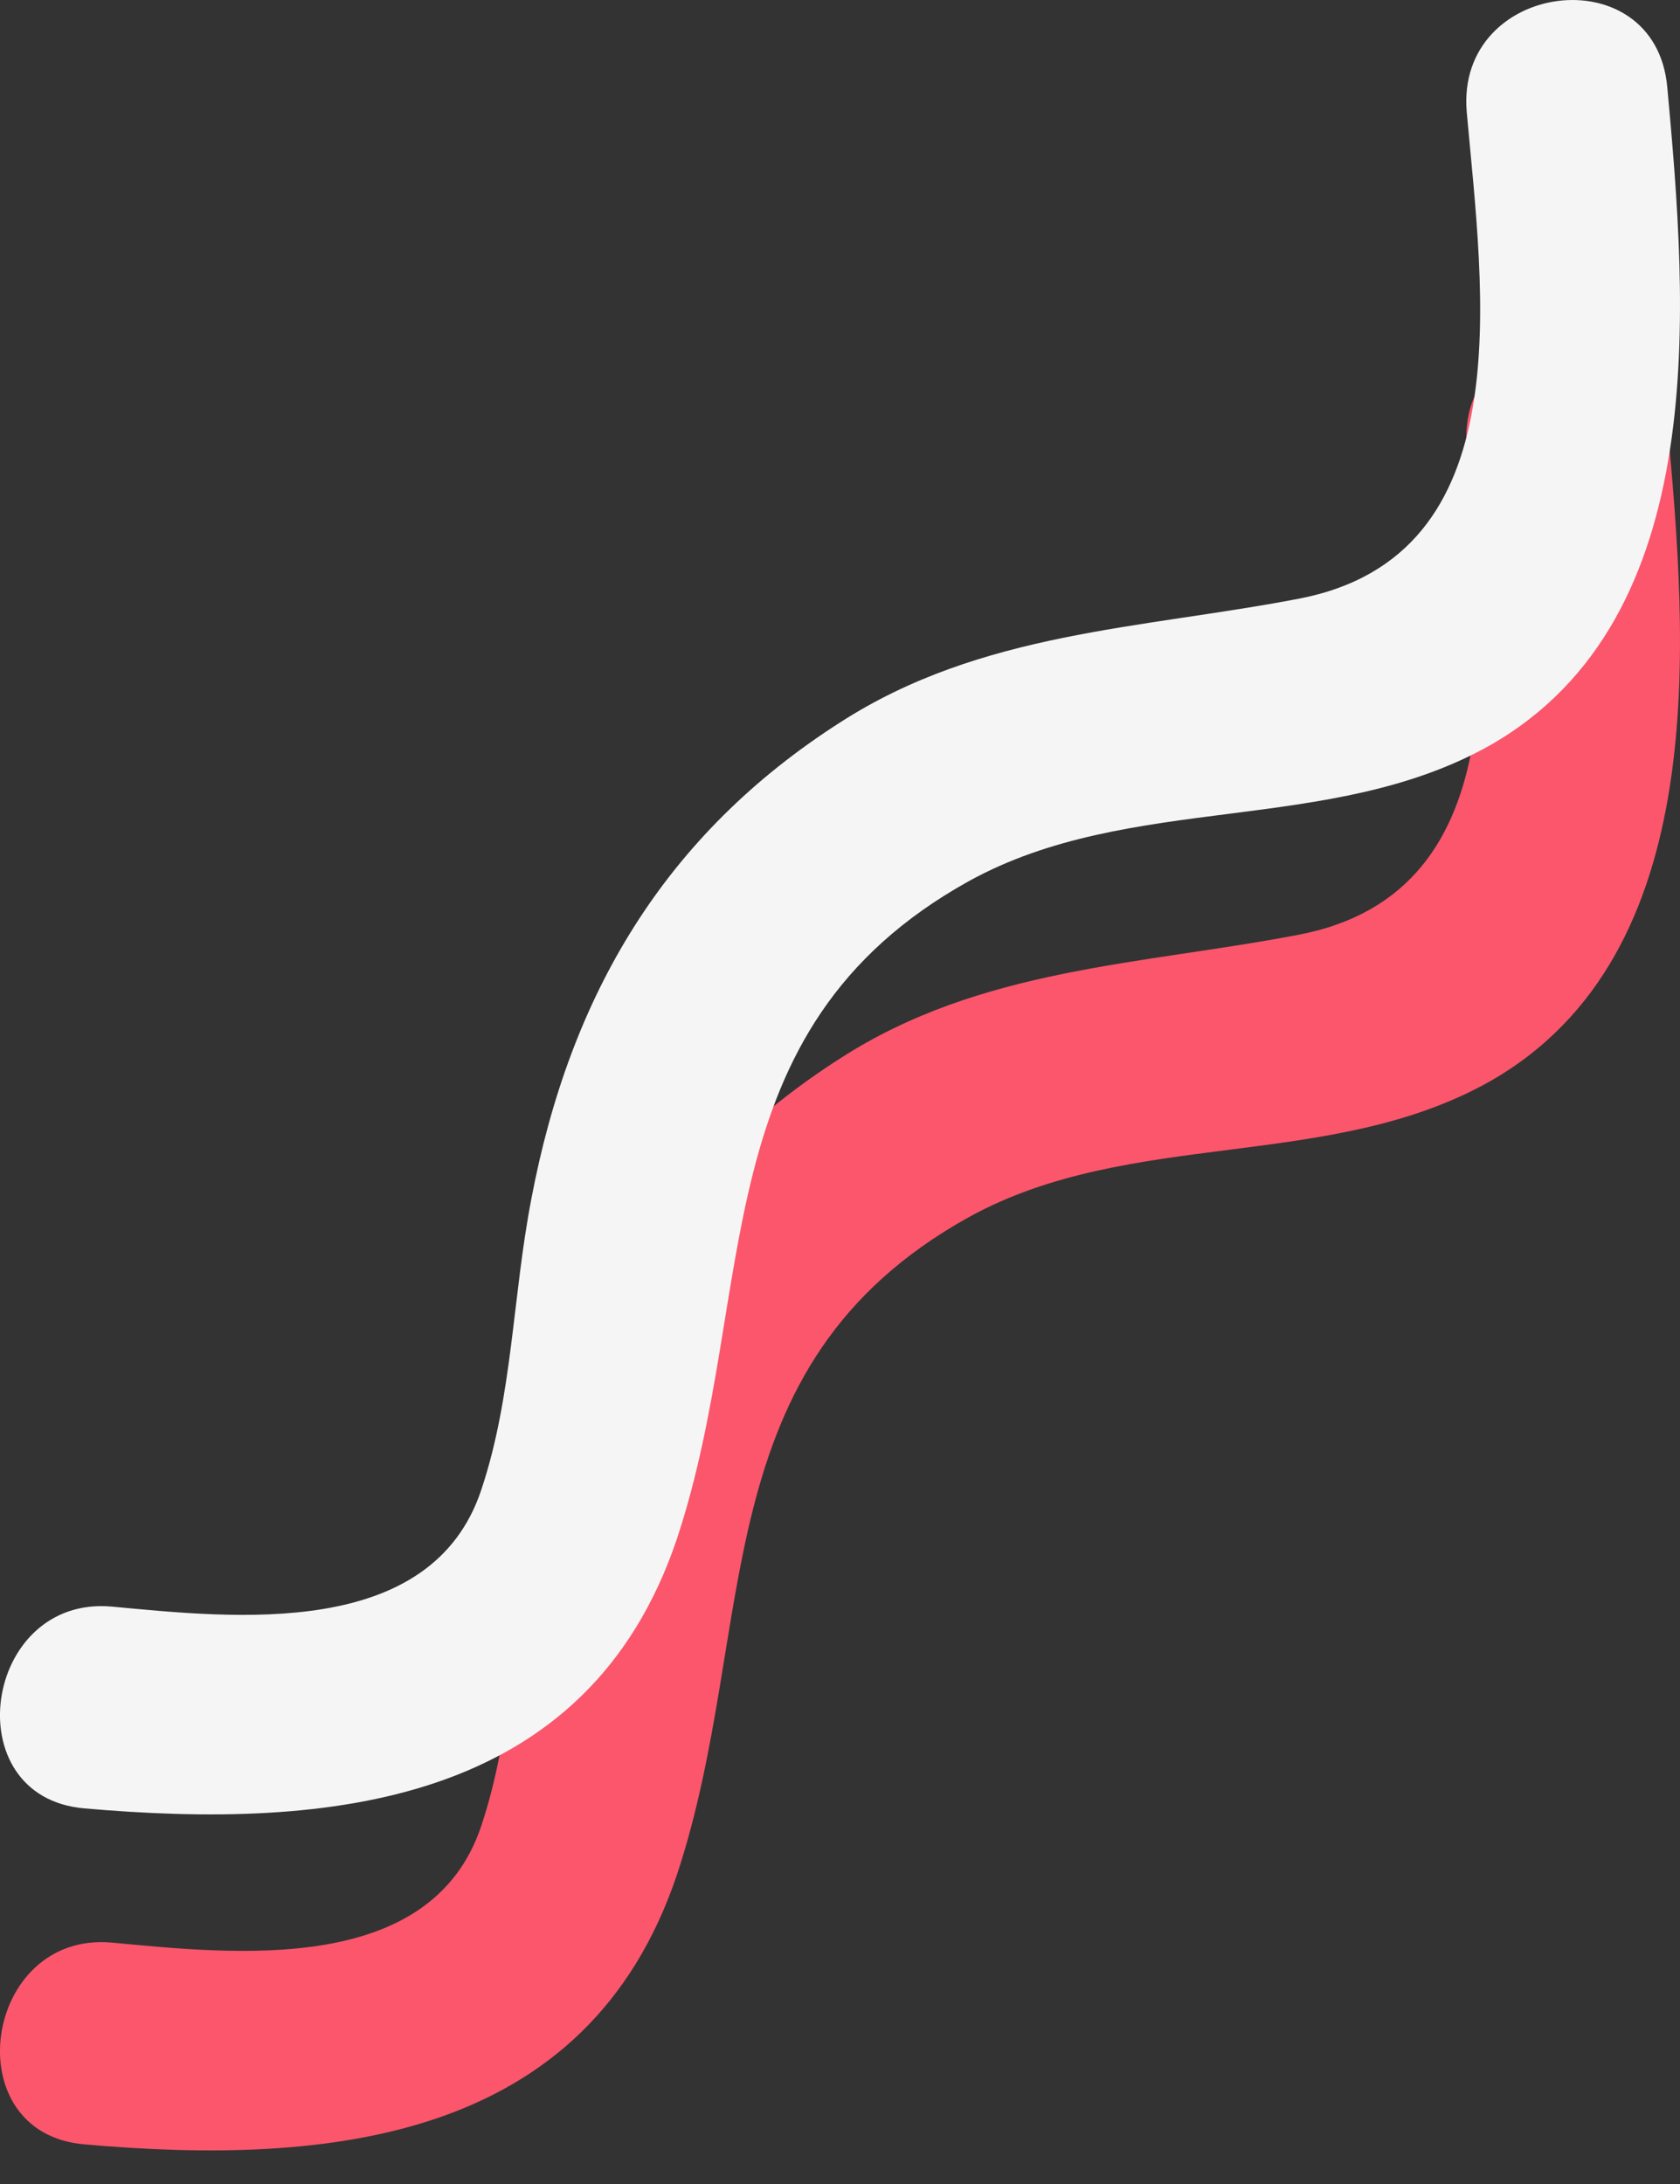
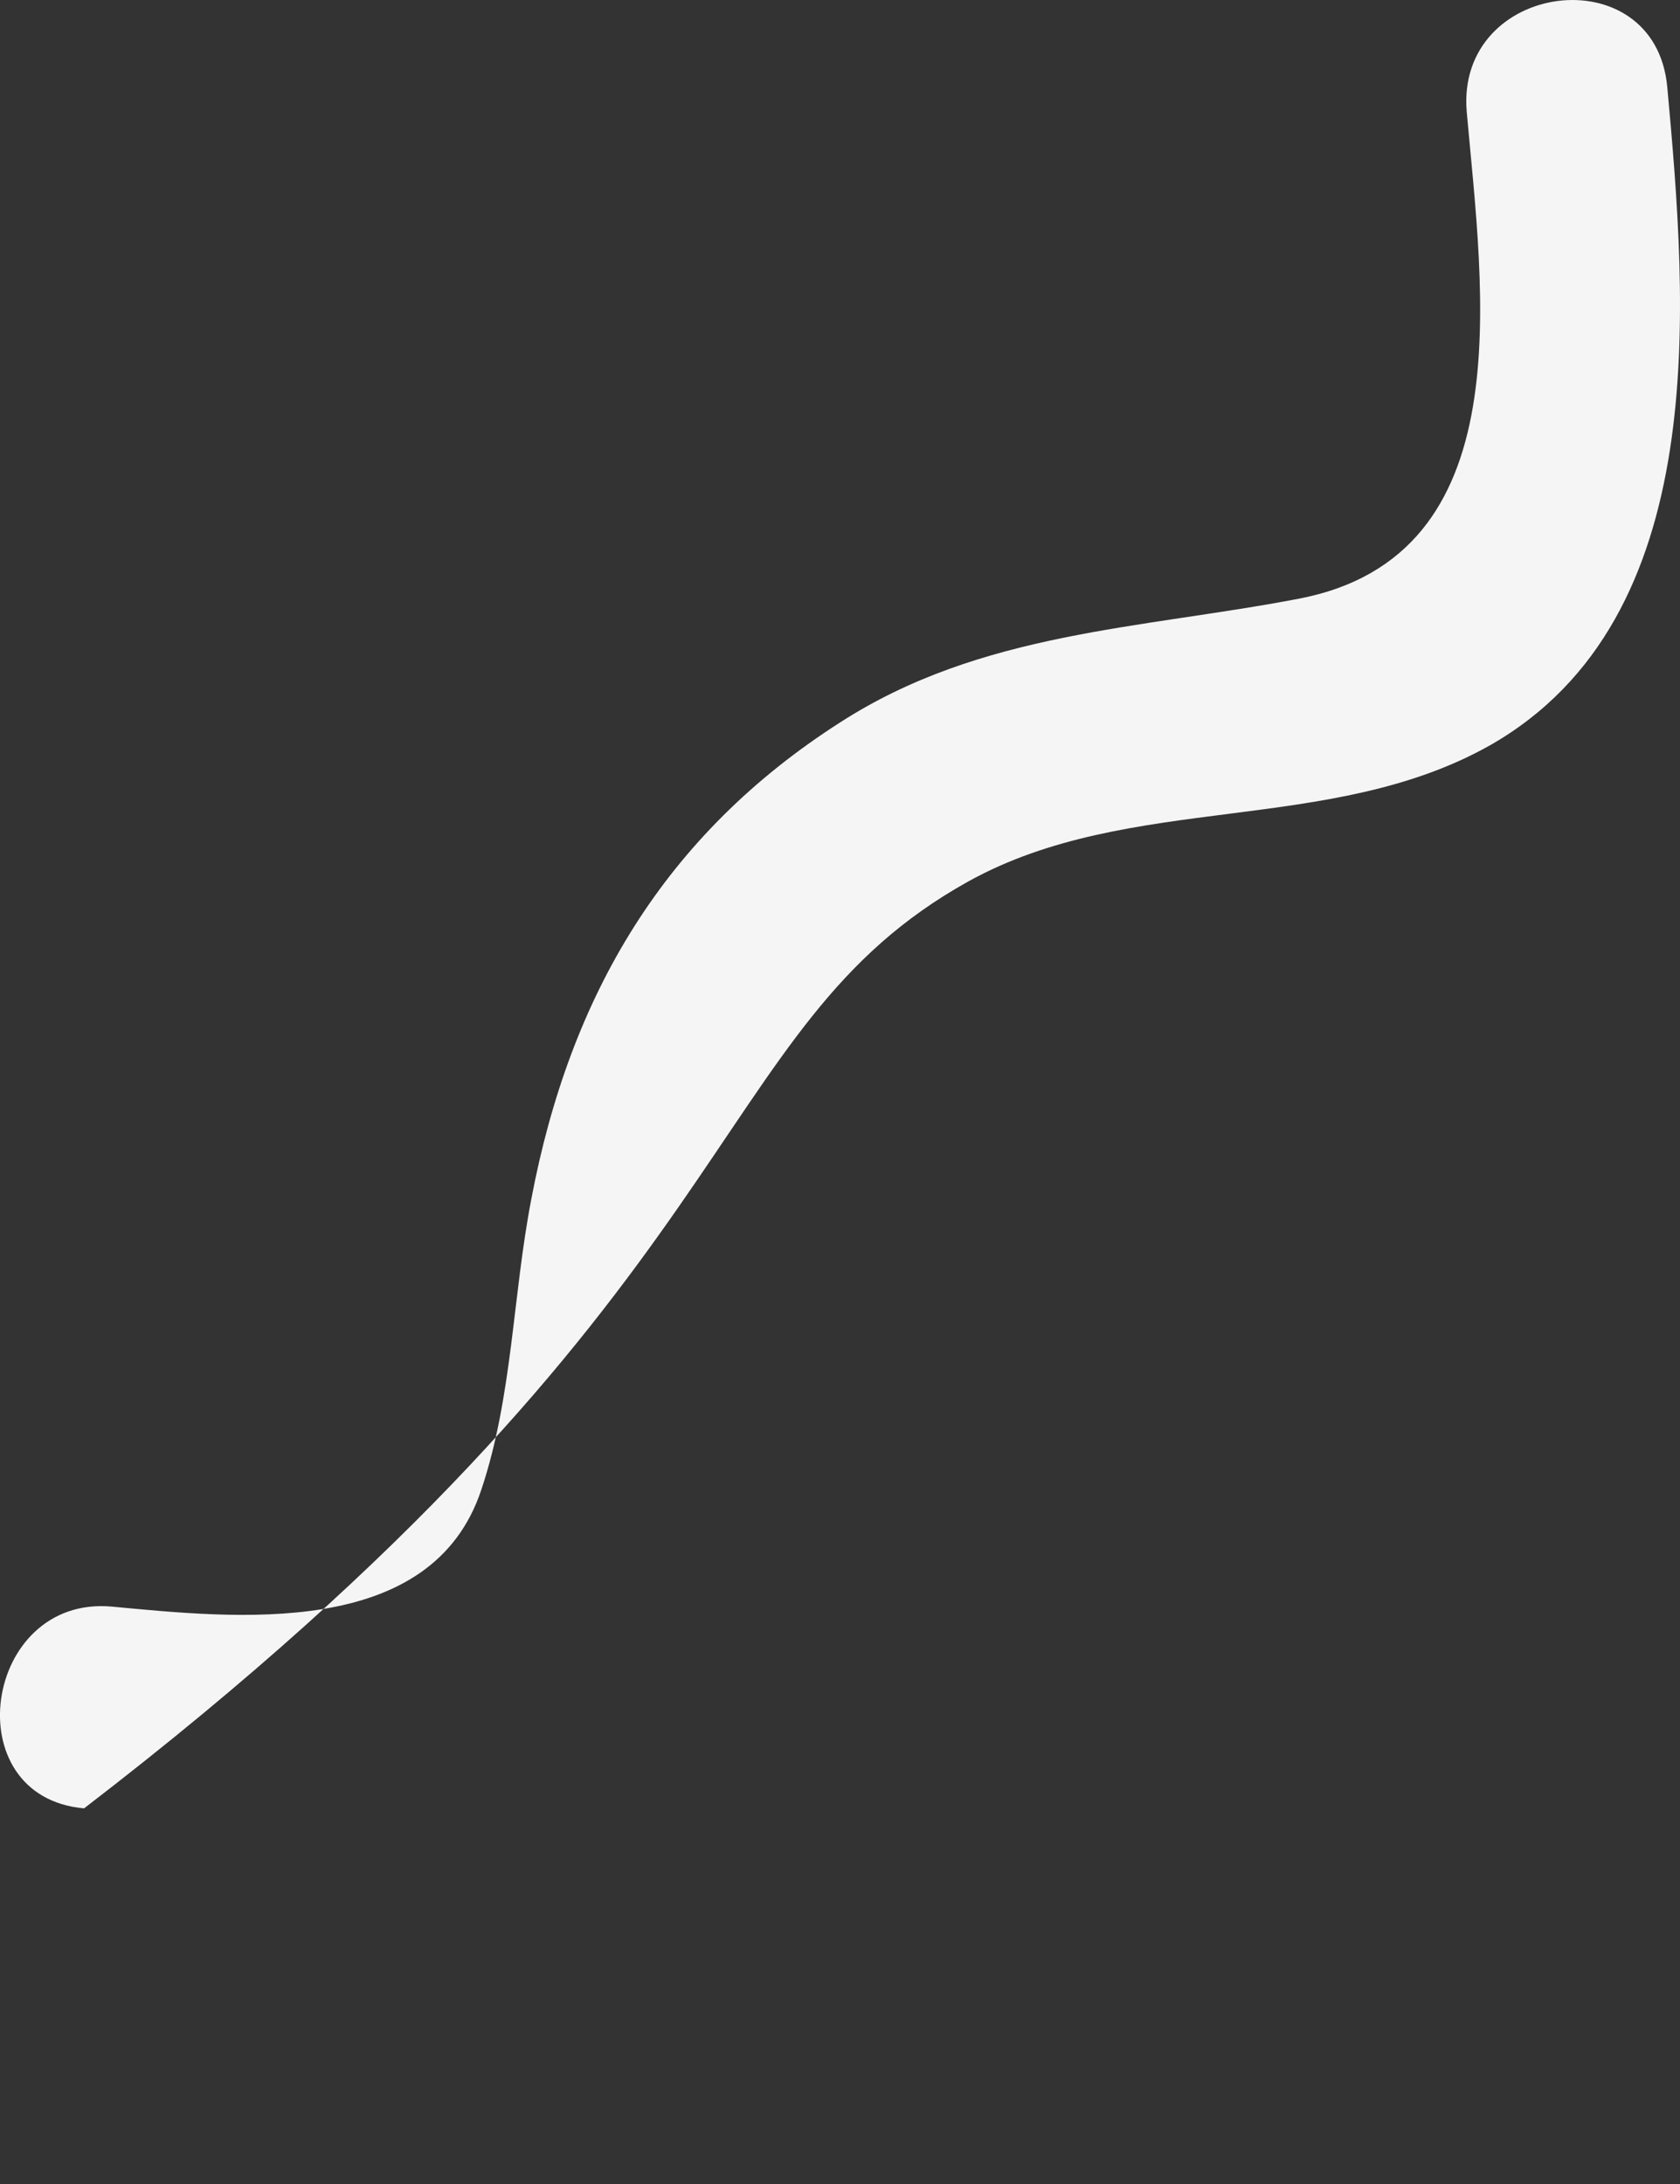
<svg xmlns="http://www.w3.org/2000/svg" width="20px" height="26px" viewBox="0 0 20 26" version="1.1">
  <rect x="0" y="0" width="20" height="26" fill="#333333" stroke="none" />
  <title>advertising-support</title>
  <desc>Created with Sketch.</desc>
  <defs />
  <g id="Icons" stroke="none" stroke-width="1" fill="none" fill-rule="evenodd">
    <g id="Iconography" transform="translate(-82, -431)" fill-rule="nonzero">
      <g id="advertising-support" transform="translate(82, 431)">
-         <path d="M17.461,5.332 C17.654,7.494 18.128,10.618 15.459,11.128 C13.576,11.489 11.678,11.519 10.002,12.6 C7.912,13.936 6.785,15.843 6.325,18.276 C6.102,19.432 6.102,20.618 5.732,21.729 C5.139,23.531 2.781,23.261 1.328,23.126 C-0.2,22.991 -0.541,25.393 1.001,25.528 C3.908,25.784 6.992,25.498 8.06,22.315 C9.038,19.357 8.342,16.264 11.53,14.492 C13.457,13.426 15.83,13.951 17.743,12.87 C20.397,11.353 20.086,7.63 19.848,5.032 C19.7,3.47 17.328,3.771 17.461,5.332 Z" id="Shape" fill="#FB566C" />
-         <path d="M17.461,1.332 C17.654,3.494 18.128,6.618 15.459,7.128 C13.576,7.489 11.678,7.519 10.002,8.6 C7.912,9.936 6.785,11.843 6.325,14.276 C6.102,15.432 6.102,16.618 5.732,17.729 C5.139,19.531 2.781,19.261 1.328,19.126 C-0.2,18.991 -0.541,21.393 1.001,21.528 C3.908,21.784 6.992,21.498 8.06,18.315 C9.038,15.357 8.342,12.264 11.53,10.492 C13.457,9.426 15.83,9.951 17.743,8.87 C20.397,7.353 20.086,3.63 19.848,1.032 C19.7,-0.53 17.328,-0.229 17.461,1.332 Z" id="Shape" fill="#F5F5F5" />
+         <path d="M17.461,1.332 C17.654,3.494 18.128,6.618 15.459,7.128 C13.576,7.489 11.678,7.519 10.002,8.6 C7.912,9.936 6.785,11.843 6.325,14.276 C6.102,15.432 6.102,16.618 5.732,17.729 C5.139,19.531 2.781,19.261 1.328,19.126 C-0.2,18.991 -0.541,21.393 1.001,21.528 C9.038,15.357 8.342,12.264 11.53,10.492 C13.457,9.426 15.83,9.951 17.743,8.87 C20.397,7.353 20.086,3.63 19.848,1.032 C19.7,-0.53 17.328,-0.229 17.461,1.332 Z" id="Shape" fill="#F5F5F5" />
      </g>
    </g>
  </g>
</svg>